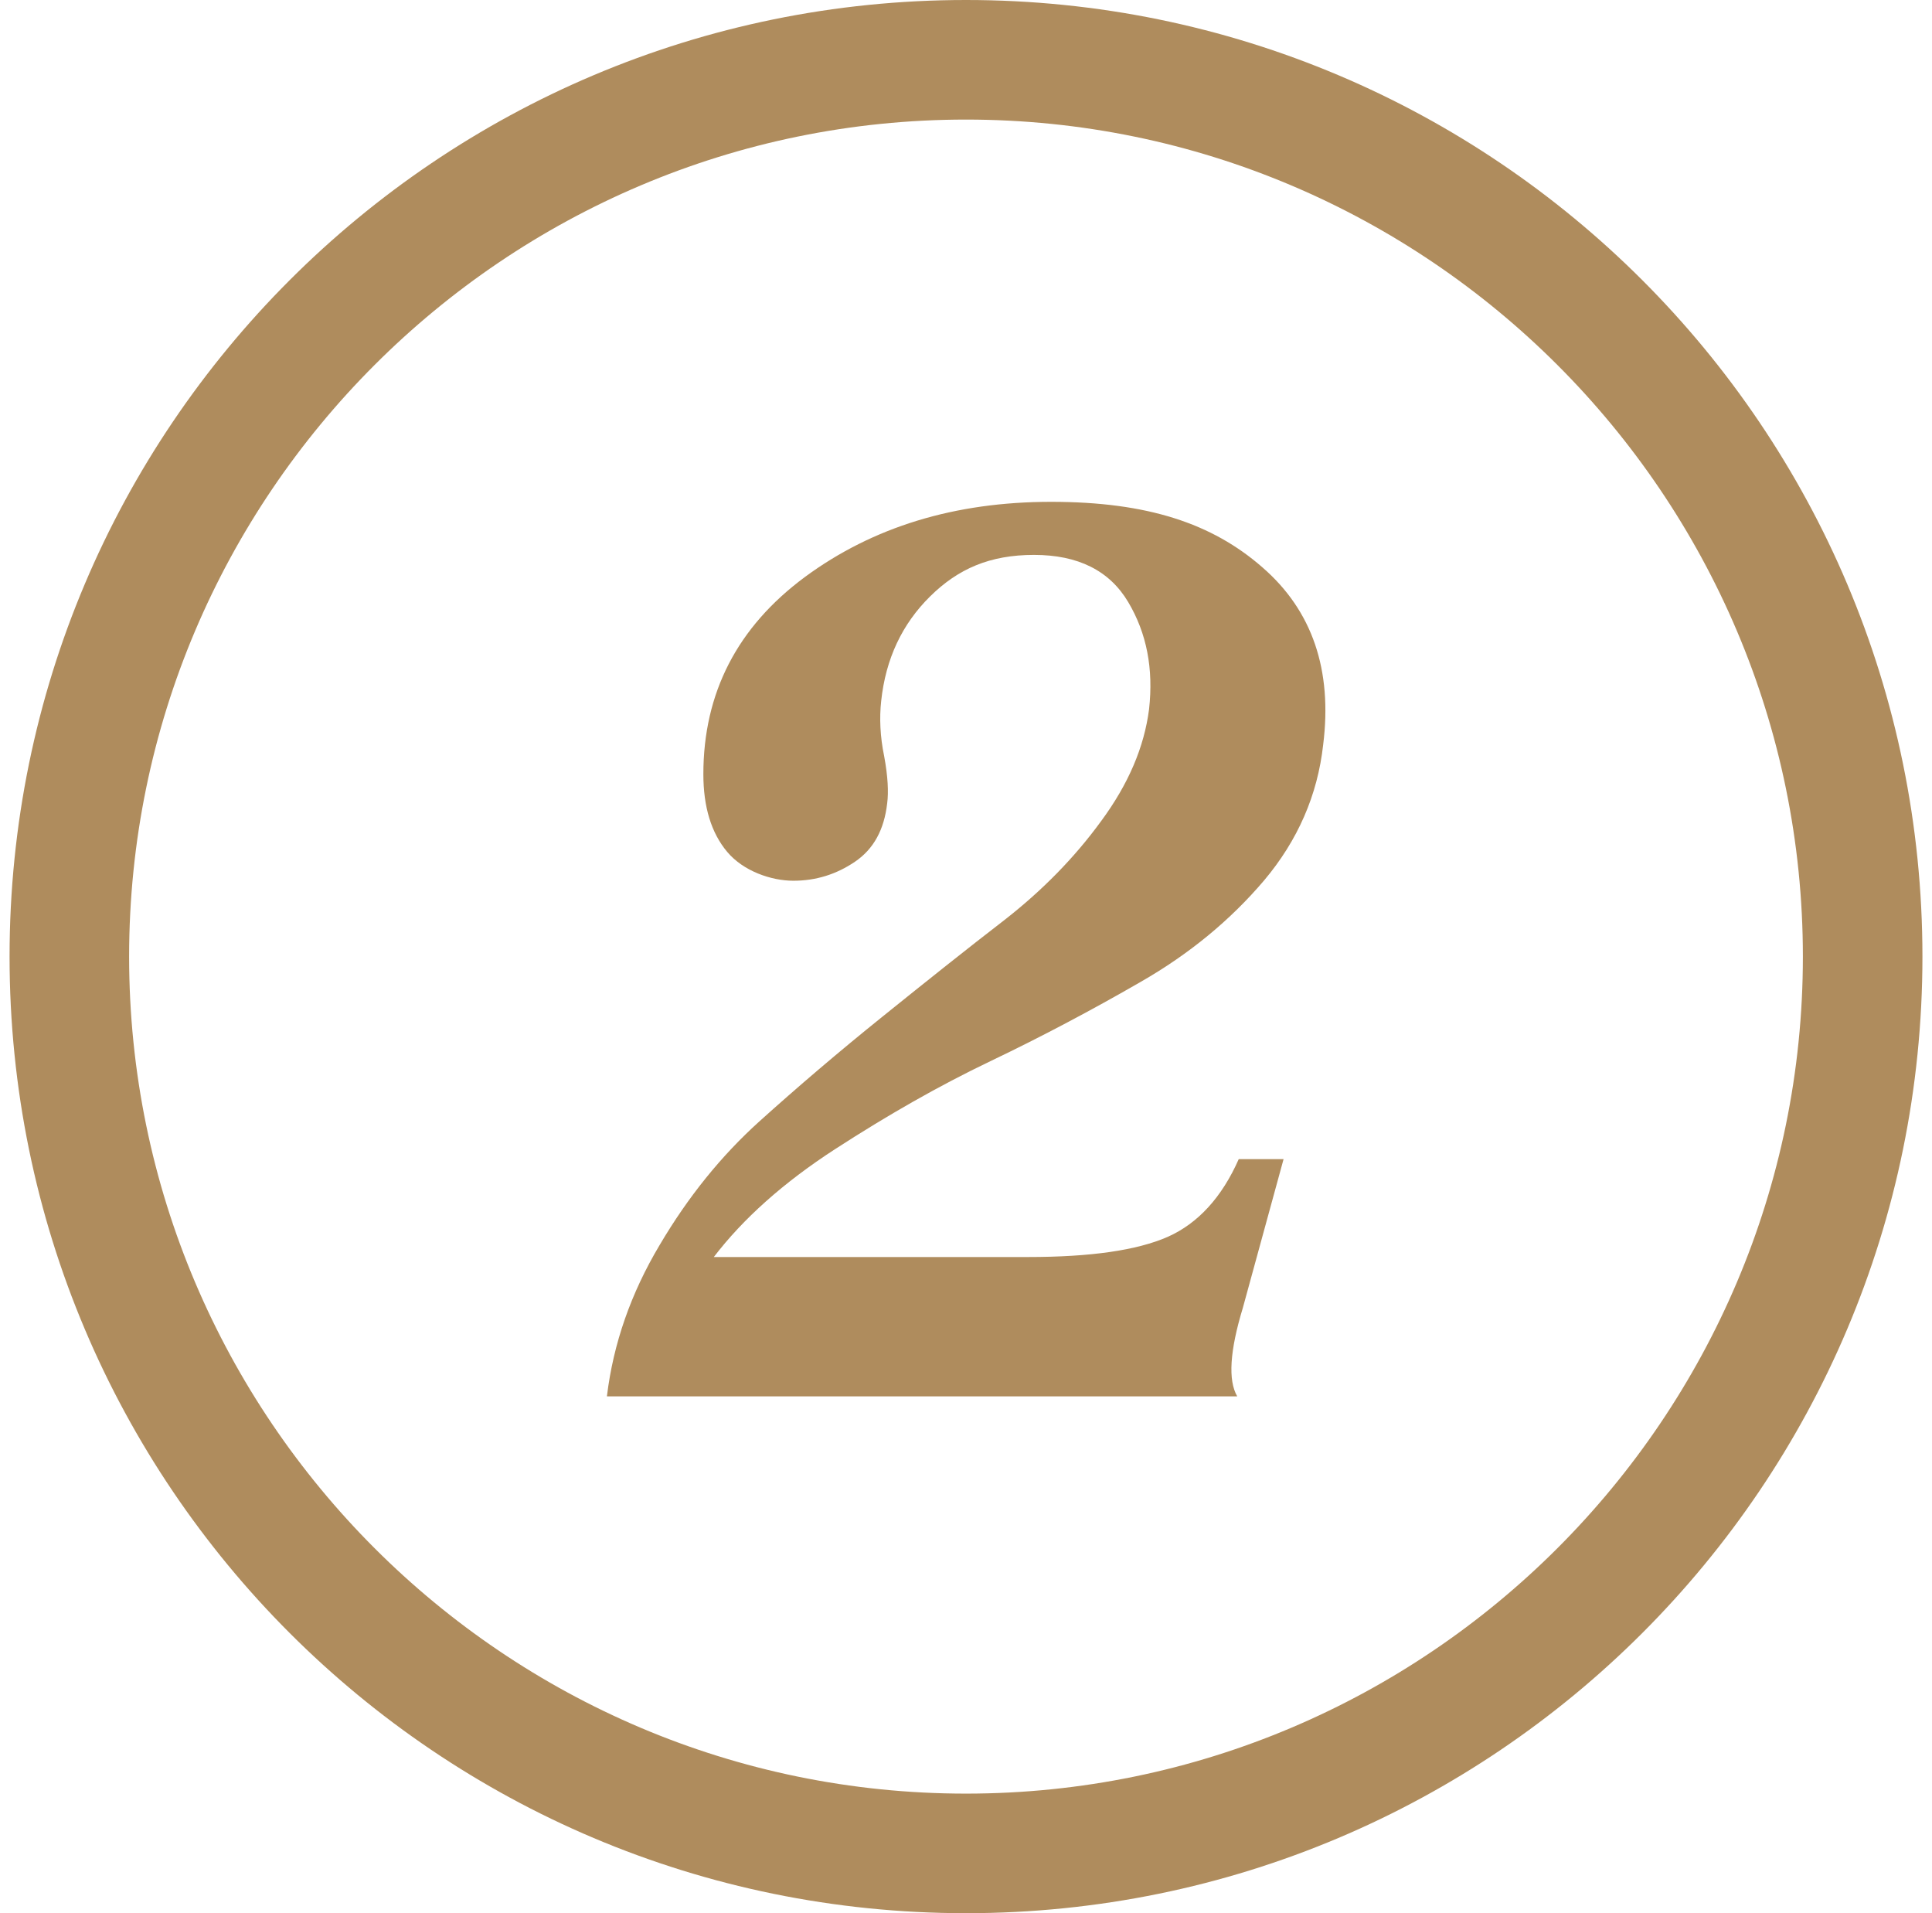
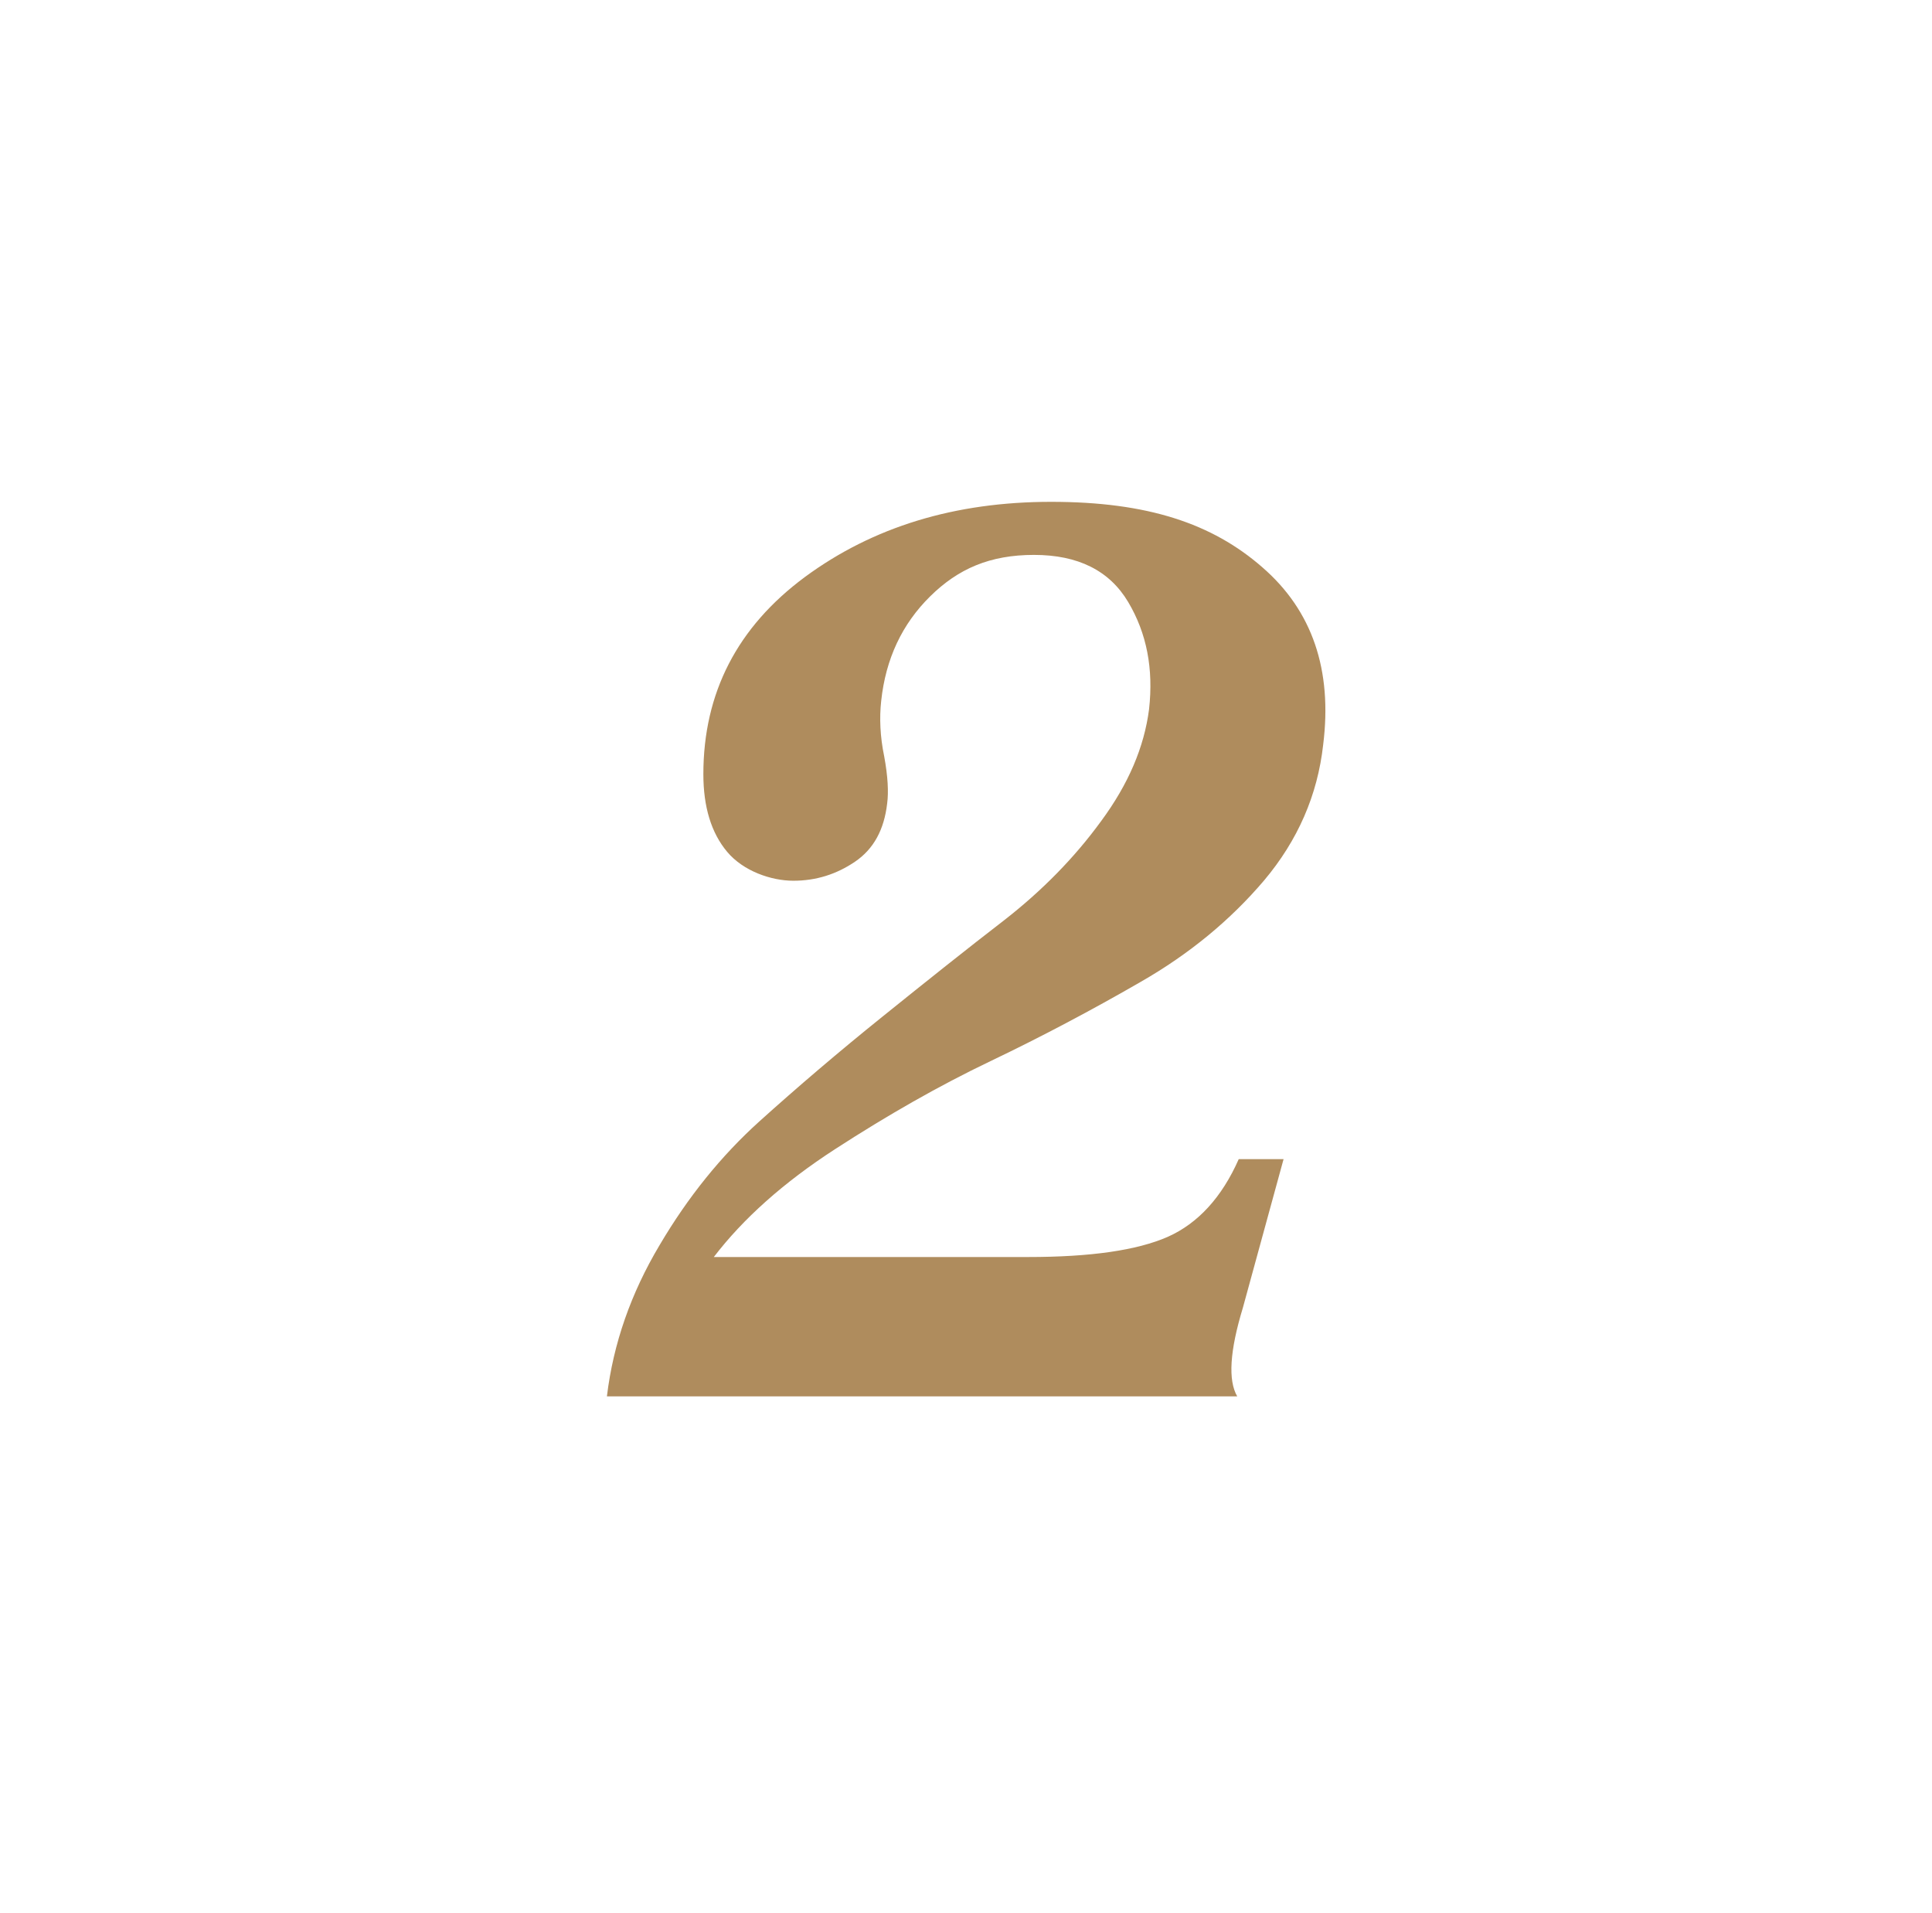
<svg xmlns="http://www.w3.org/2000/svg" width="101" height="100" viewBox="0 0 101 100" fill="none">
  <g clip-path="url(#clip0_2964_147)">
-     <path d="M50.5 0C22.883 0 0.5 22.383 0.5 50C0.5 77.617 22.883 100 50.5 100C78.117 100 100.5 77.617 100.5 50C100.5 22.383 78.117 0 50.5 0ZM50.5 93.75C26.379 93.75 6.75 74.121 6.75 50C6.75 25.879 26.379 6.25 50.5 6.25C74.621 6.25 94.25 25.879 94.25 50C94.25 74.121 74.621 93.75 50.5 93.75Z" fill="#AF8C5D" />
    <path d="M31.73 72.969C32.062 70.234 32.98 67.598 34.484 65.078C35.969 62.559 37.707 60.41 39.699 58.613C41.672 56.836 43.82 55 46.125 53.145C48.43 51.289 50.559 49.59 52.512 48.086C54.465 46.562 56.164 44.844 57.57 42.91C58.996 40.977 59.816 39.043 60.07 37.07C60.305 34.961 59.953 33.105 58.977 31.465C58 29.824 56.359 29.004 54.055 29.004C51.75 29.004 50.09 29.727 48.625 31.172C47.16 32.617 46.301 34.434 46.066 36.641C45.969 37.52 46.008 38.496 46.223 39.531C46.418 40.586 46.457 41.406 46.379 41.992C46.223 43.359 45.676 44.375 44.699 45.039C43.723 45.703 42.648 46.035 41.477 46.035C40.305 46.035 38.859 45.527 38.02 44.531C37.18 43.535 36.77 42.168 36.77 40.469C36.77 36.211 38.547 32.773 42.082 30.156C45.637 27.539 49.914 26.23 54.953 26.23C59.992 26.23 63.371 27.363 65.988 29.648C68.606 31.914 69.66 35.02 69.172 38.926C68.879 41.562 67.844 43.926 66.086 46.016C64.328 48.086 62.18 49.863 59.621 51.328C57.082 52.793 54.465 54.18 51.77 55.469C49.074 56.758 46.379 58.301 43.664 60.059C40.949 61.816 38.84 63.711 37.316 65.703H53.742C57.023 65.703 59.445 65.352 61.047 64.648C62.629 63.945 63.879 62.578 64.758 60.586H67.102L64.973 68.359C64.289 70.606 64.191 72.148 64.68 72.988H31.73V72.969Z" fill="#AF8C5D" />
  </g>
  <defs>
    <clipPath id="clip0_2964_147">
      <rect width="100" height="100" fill="white" transform="translate(0.5)" />
    </clipPath>
  </defs>
</svg>